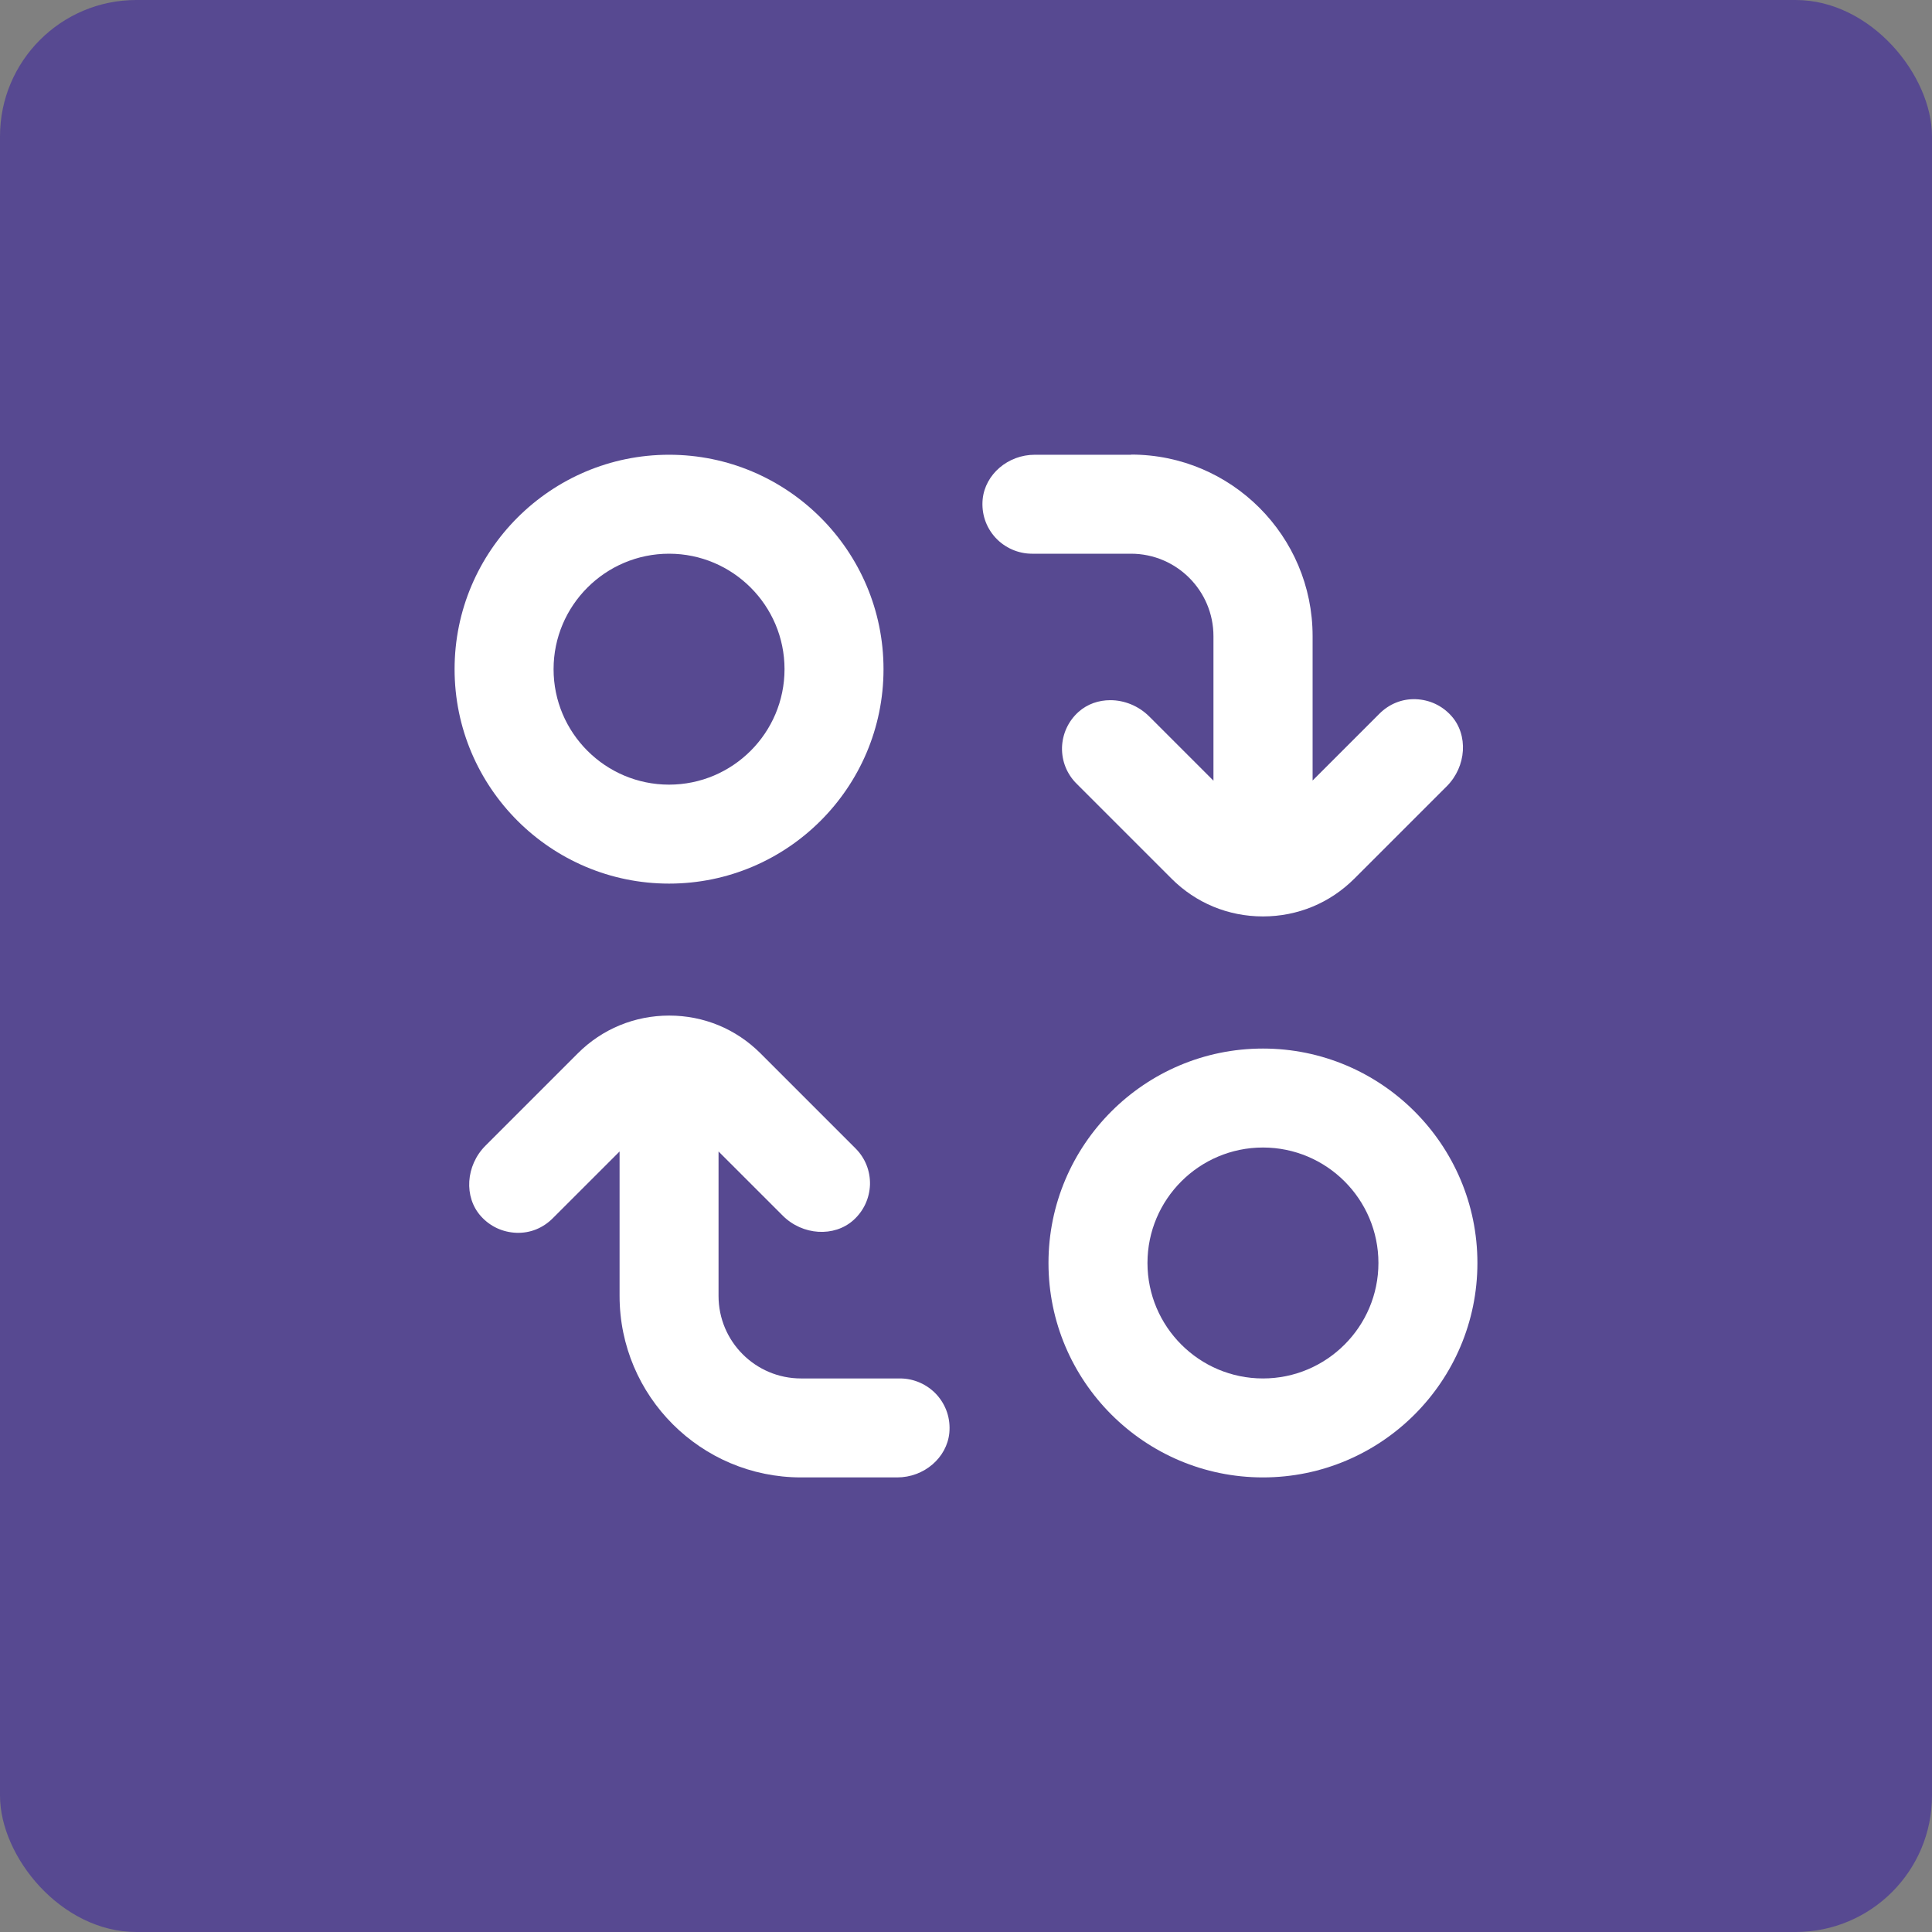
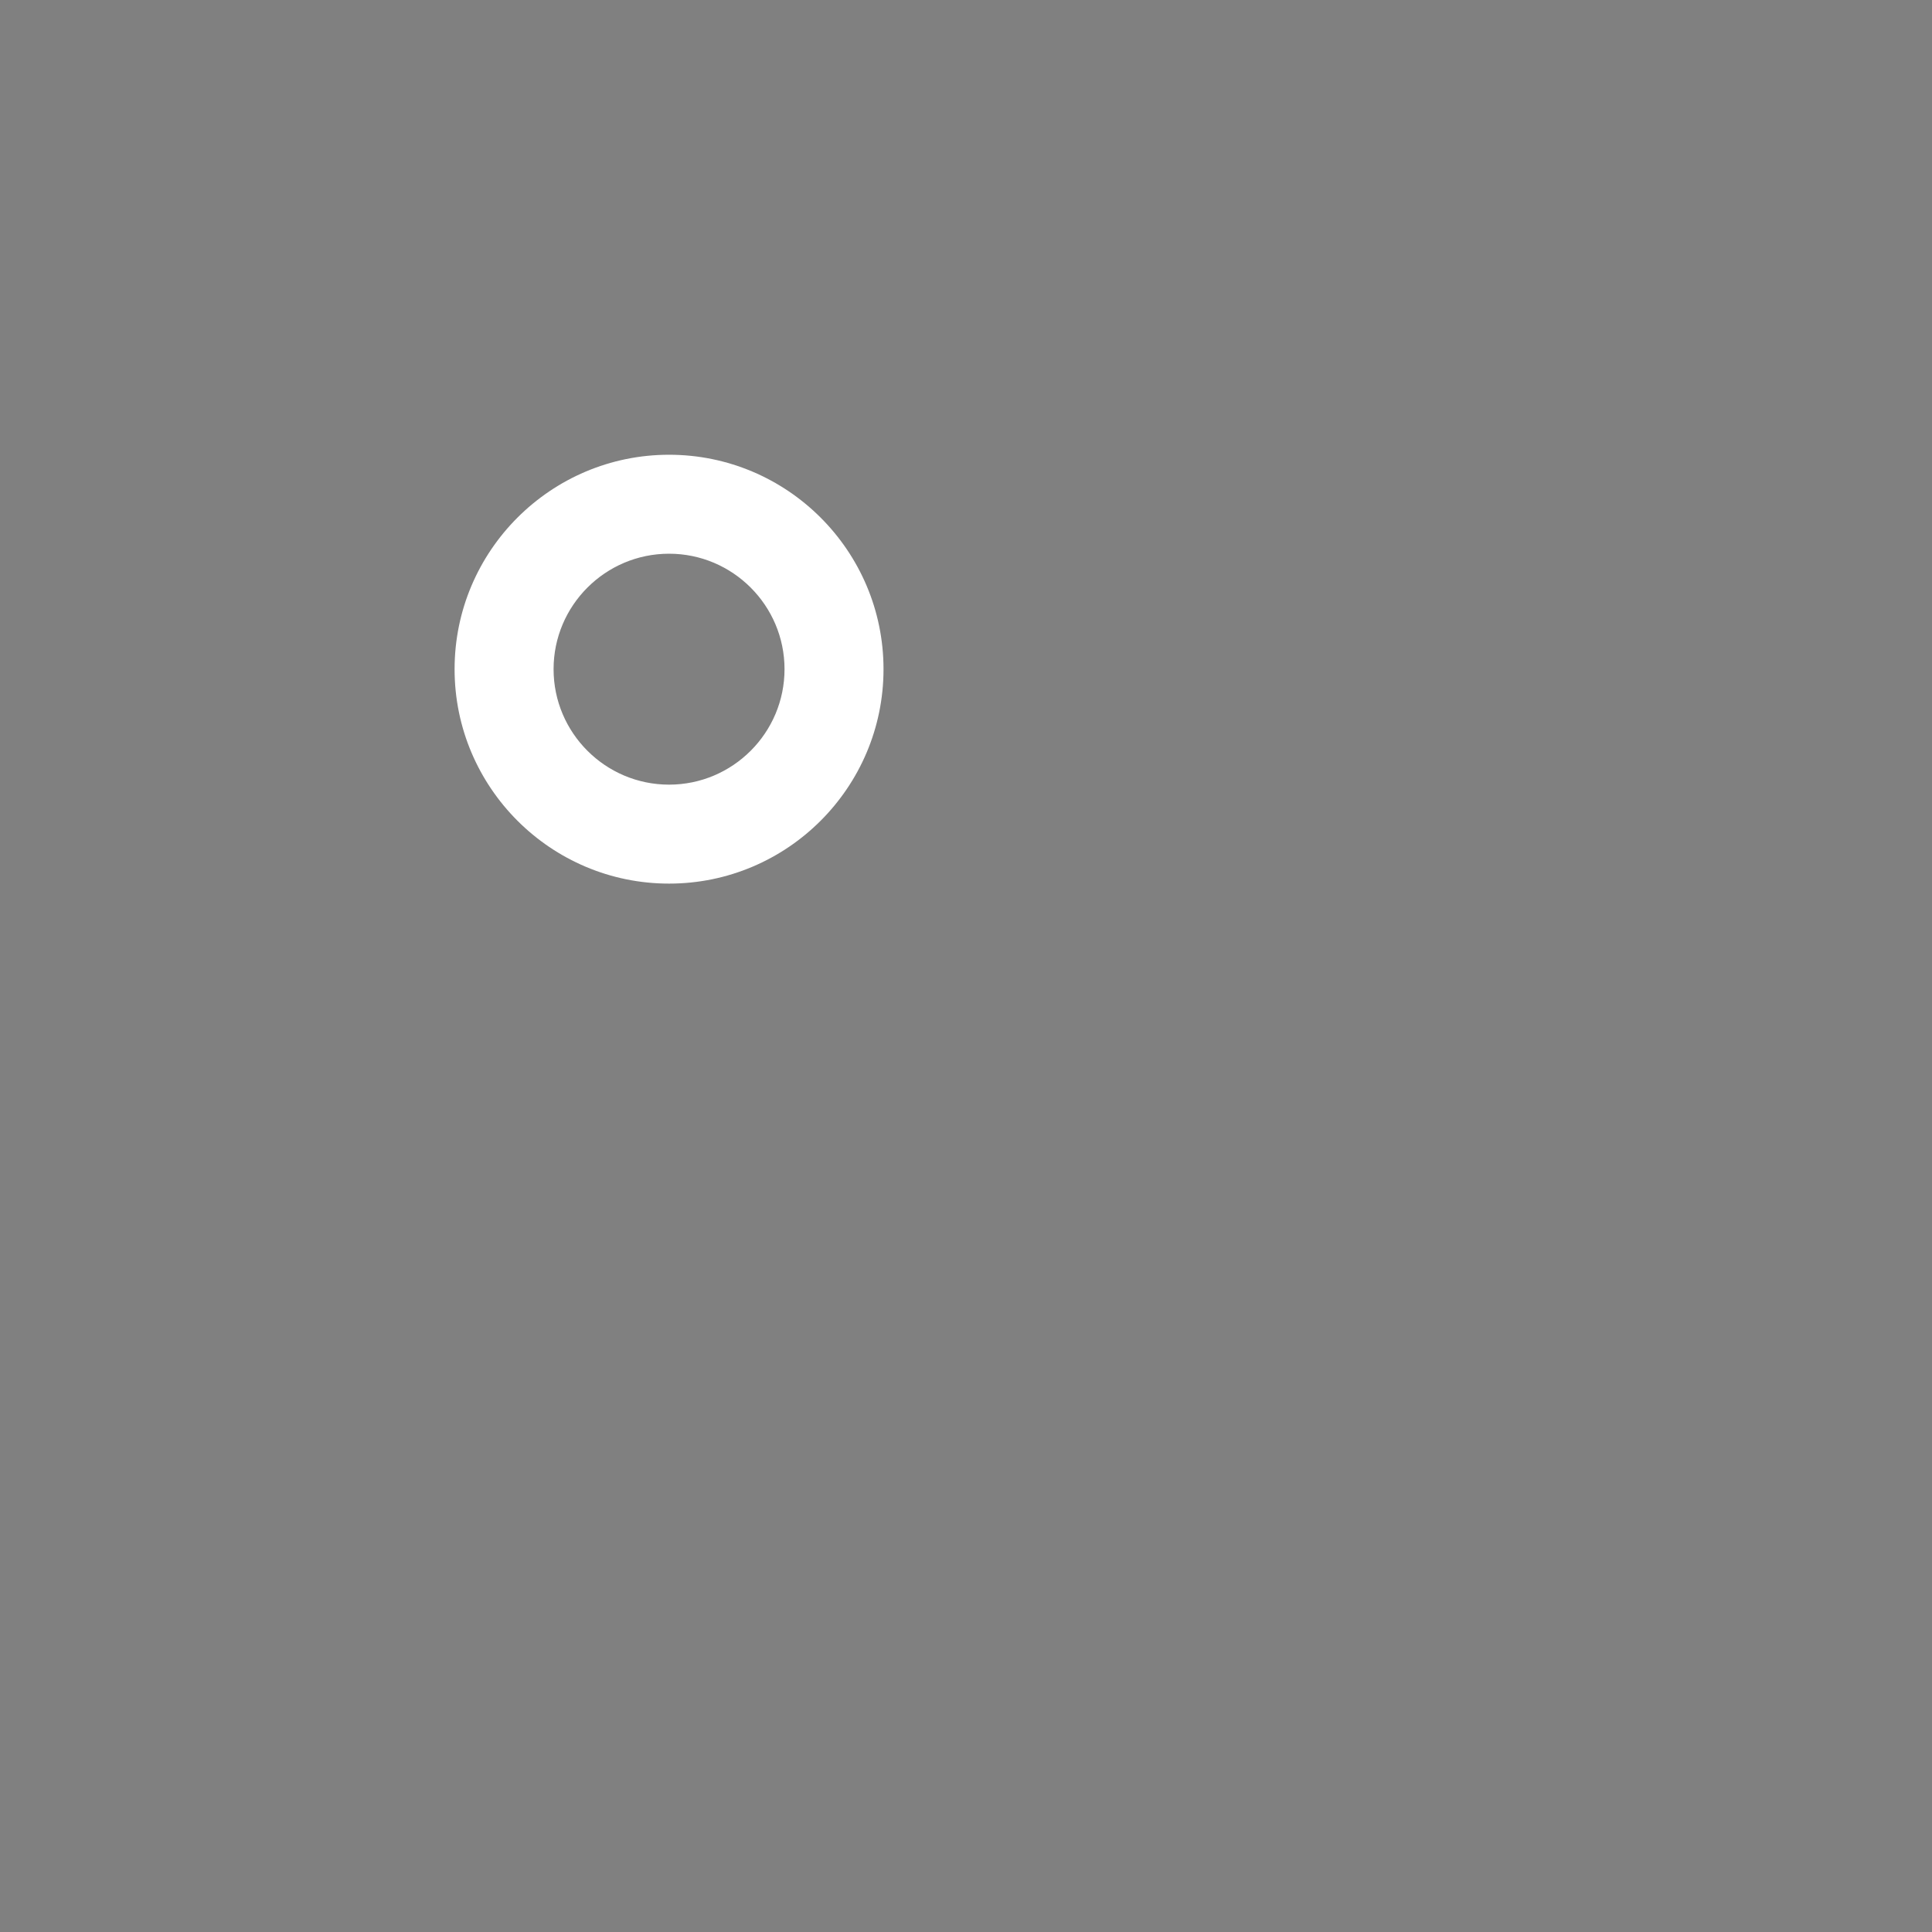
<svg xmlns="http://www.w3.org/2000/svg" width="85" height="85" viewBox="0 0 85 85" fill="none">
  <rect x="0" y="0" width="85" height="85" fill="#808080" stroke="none" />
-   <rect width="85" height="85" rx="6" fill="#574991" />
-   <path d="M55.565 46.132C50.361 46.132 46.129 50.363 46.129 55.566C46.129 60.769 50.361 65 55.565 65C60.769 65 65 60.769 65 55.566C65 50.363 60.769 46.132 55.565 46.132ZM55.565 60.646C52.763 60.646 50.484 58.367 50.484 55.566C50.484 52.765 52.763 50.486 55.565 50.486C58.366 50.486 60.645 52.765 60.645 55.566C60.645 58.367 58.366 60.646 55.565 60.646Z" fill="white" />
  <path d="M29.436 20.007C24.232 20.007 20 24.238 20 29.441C20 34.644 24.232 38.875 29.436 38.875C34.639 38.875 38.871 34.644 38.871 29.441C38.871 24.238 34.639 20.007 29.436 20.007ZM29.436 34.521C26.634 34.521 24.355 32.242 24.355 29.441C24.355 26.64 26.634 24.361 29.436 24.361C32.237 24.361 34.516 26.64 34.516 29.441C34.516 32.242 32.237 34.521 29.436 34.521Z" fill="white" />
-   <path d="M35.242 65H39.473C40.656 65 41.658 64.136 41.767 63.041C41.825 62.417 41.629 61.822 41.208 61.357C40.795 60.907 40.207 60.646 39.597 60.646H35.242C33.239 60.646 31.613 59.02 31.613 57.017V50.66L34.437 53.483C35.307 54.354 36.701 54.441 37.55 53.679C38 53.273 38.254 52.721 38.276 52.119C38.29 51.516 38.066 50.95 37.637 50.522L33.457 46.342C32.382 45.268 30.96 44.681 29.443 44.681C27.926 44.681 26.496 45.268 25.422 46.342L21.358 50.406C20.487 51.277 20.399 52.67 21.162 53.512C21.568 53.962 22.12 54.216 22.722 54.238C23.332 54.26 23.891 54.027 24.319 53.599L27.259 50.66V57.017C27.259 61.422 30.837 65 35.242 65L35.242 65Z" fill="white" />
-   <path d="M49.758 20.007H45.527C44.344 20.007 43.342 20.871 43.233 21.966C43.175 22.59 43.371 23.186 43.792 23.65C44.205 24.1 44.793 24.361 45.403 24.361H49.758C51.761 24.361 53.387 25.987 53.387 27.99V34.347L50.564 31.524C50.092 31.052 49.461 30.805 48.851 30.805C48.335 30.805 47.842 30.972 47.45 31.321C47 31.727 46.746 32.279 46.724 32.881C46.71 33.483 46.935 34.049 47.363 34.477L51.543 38.657C52.618 39.731 54.04 40.319 55.564 40.319C57.089 40.319 58.511 39.731 59.585 38.657L63.65 34.594C64.521 33.723 64.608 32.329 63.846 31.488C63.439 31.038 62.888 30.784 62.285 30.762C61.683 30.74 61.117 30.972 60.688 31.401L57.749 34.34V27.983C57.749 23.578 54.171 20 49.765 20L49.758 20.007Z" fill="white" />
</svg>